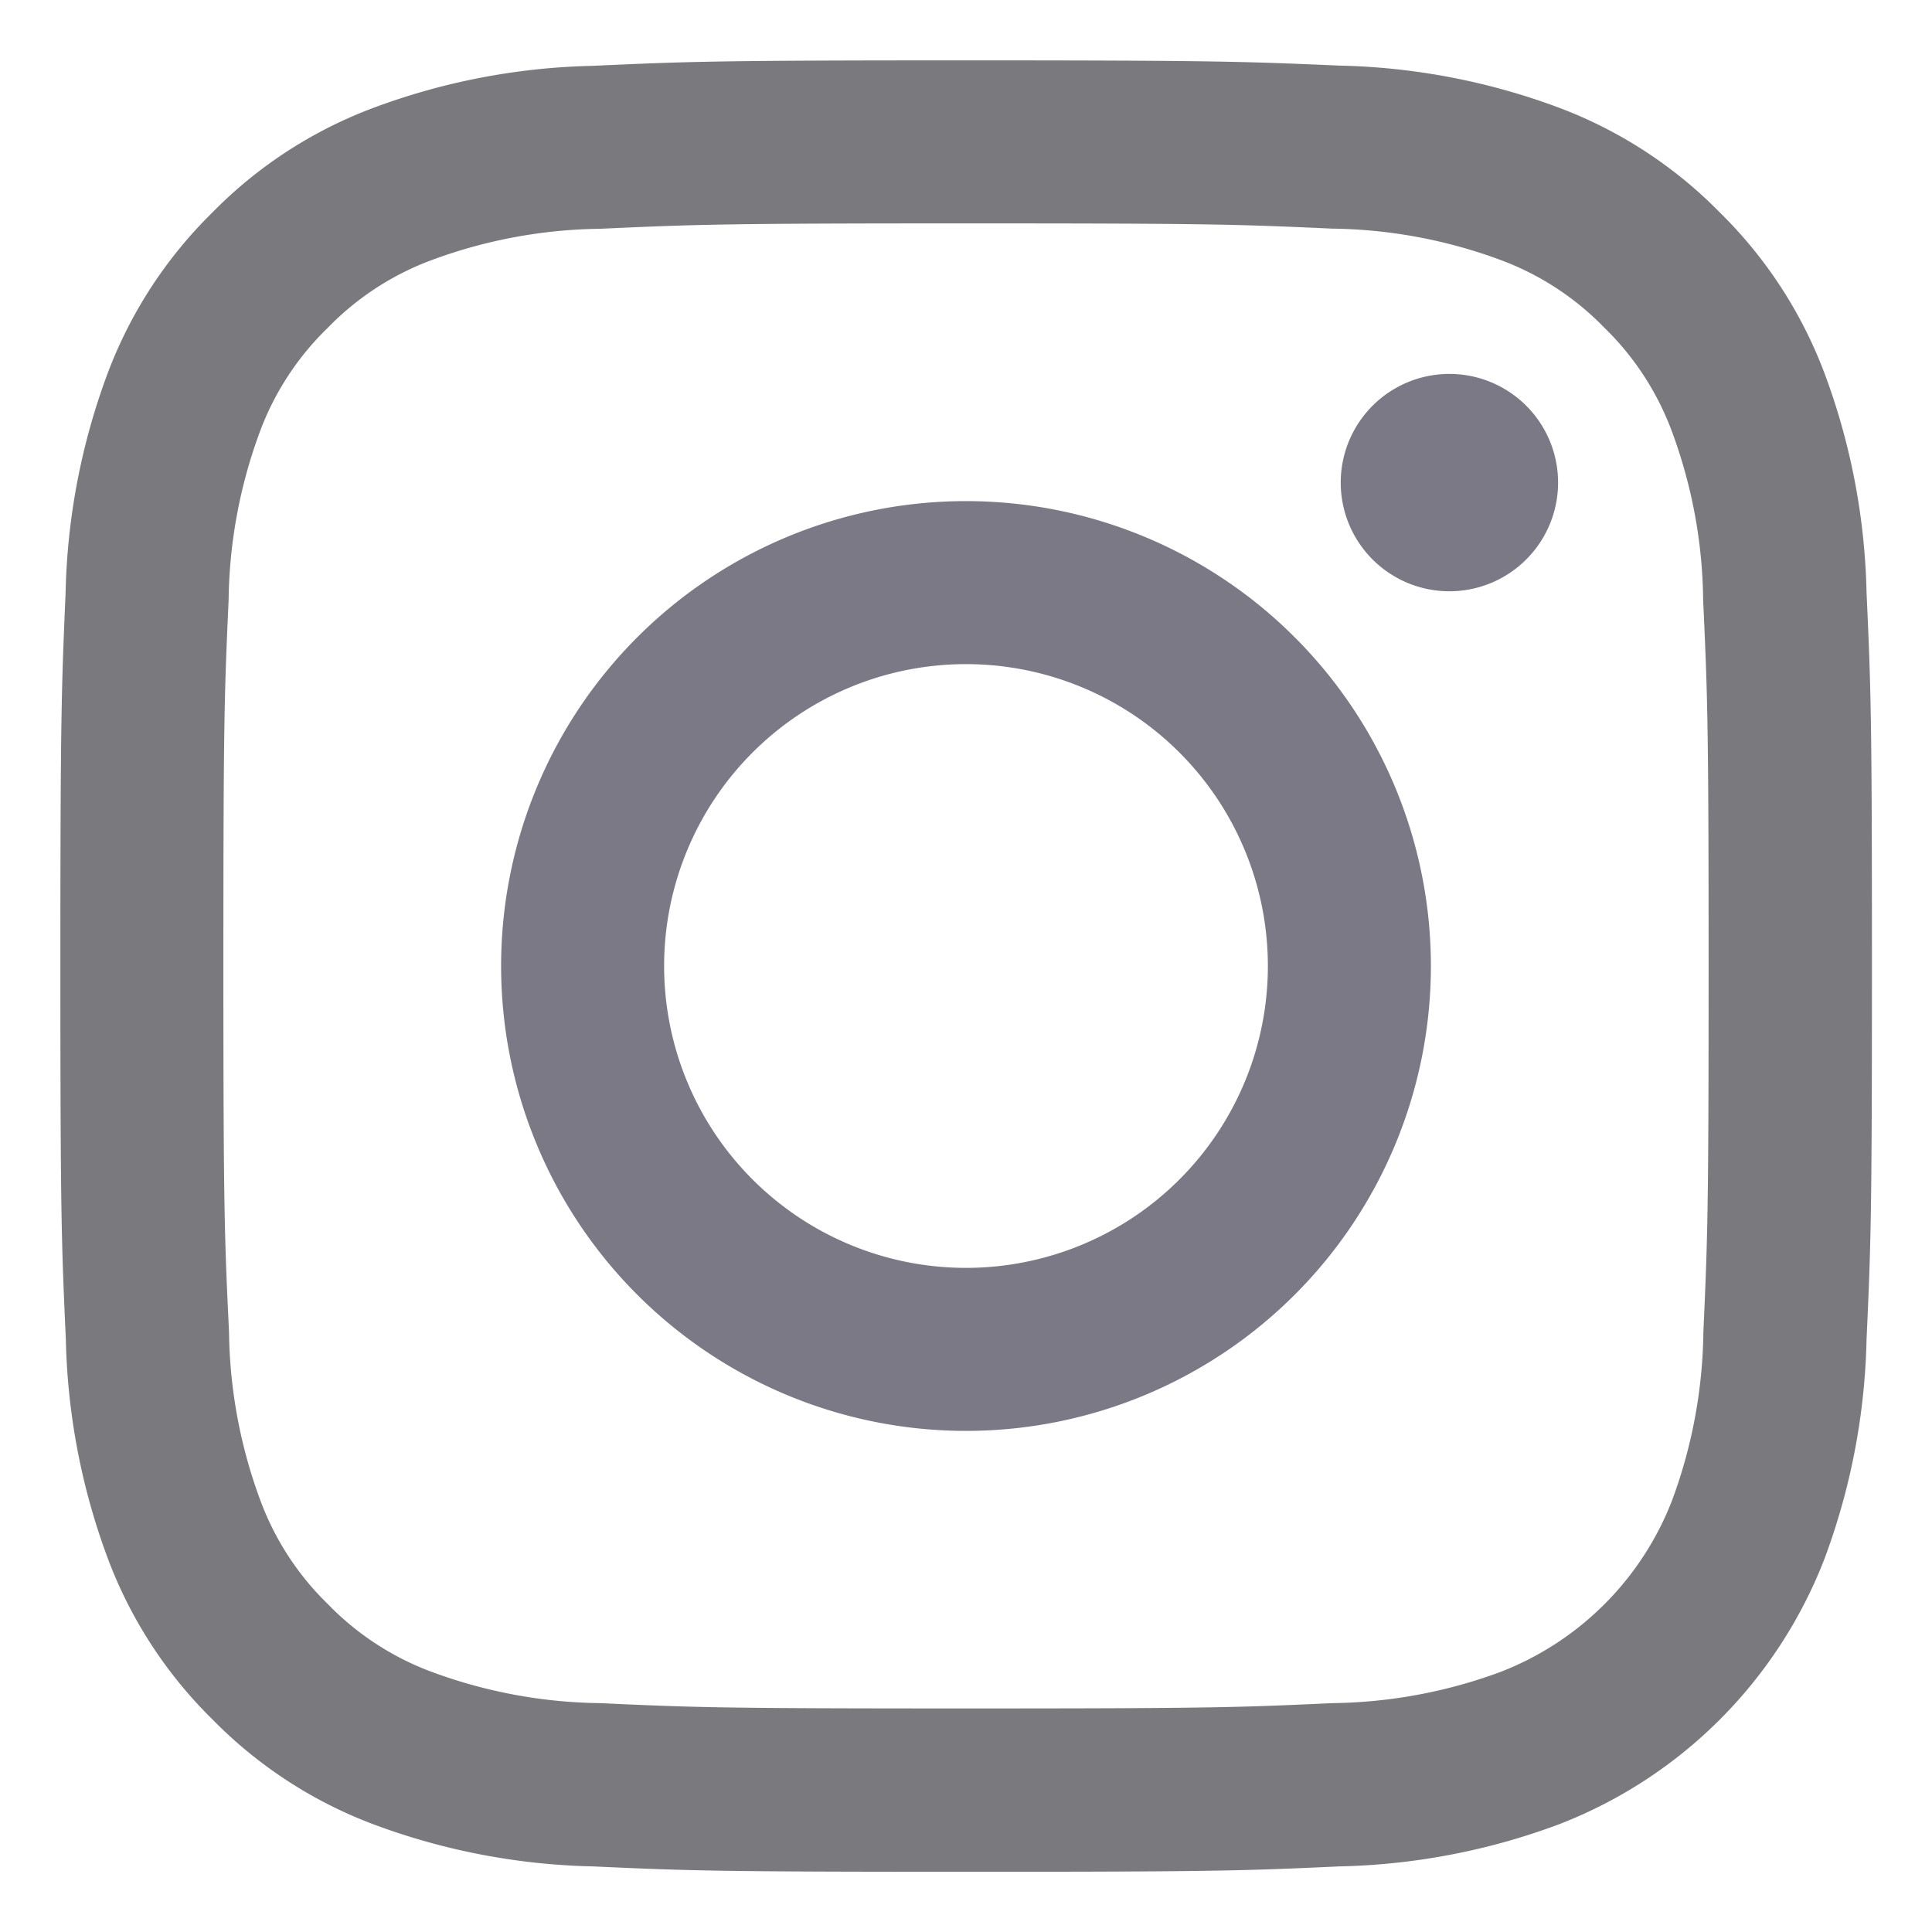
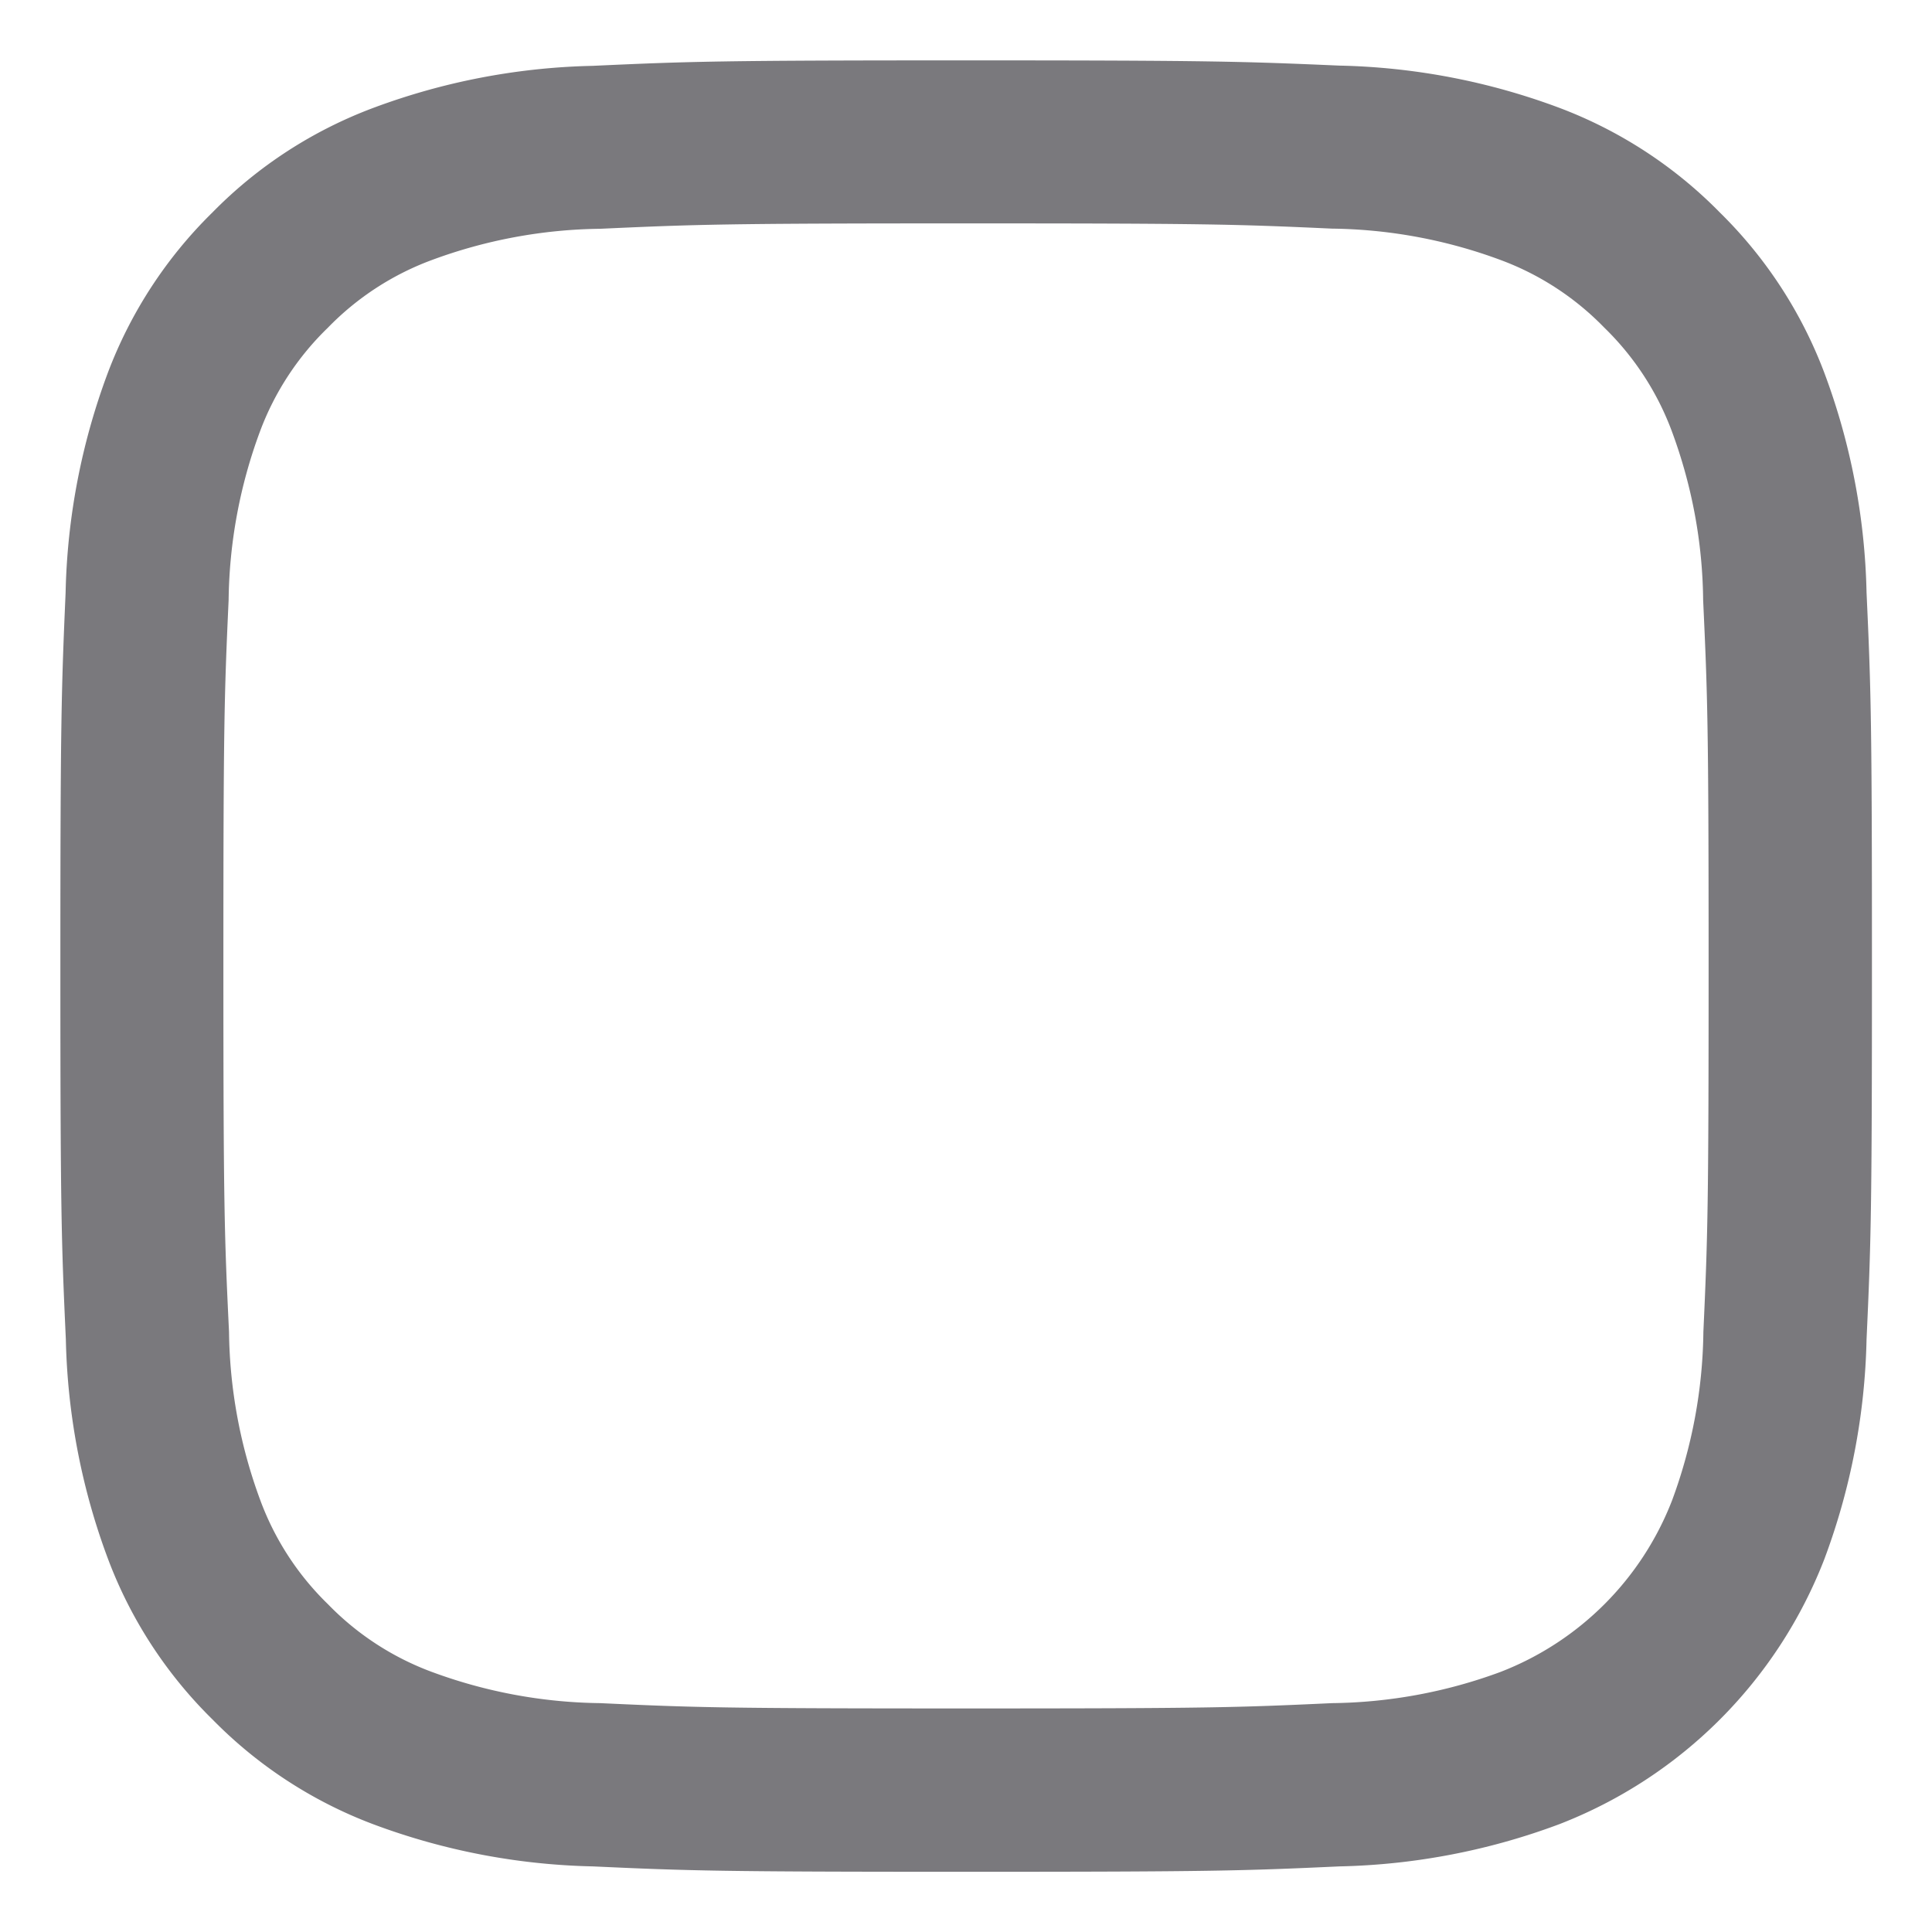
<svg xmlns="http://www.w3.org/2000/svg" width="24" height="24" viewBox="0 0 24 24" fill="none">
  <path d="M12 2.775c3 0 3.36.011 4.546.065a6.22 6.22 0 0 1 2.09.388c.488.18.93.468 1.292.841.374.363.661.805.842 1.293.248.67.38 1.376.387 2.09.055 1.188.068 1.548.068 4.548s-.011 3.36-.065 4.546a6.221 6.221 0 0 1-.388 2.09 3.728 3.728 0 0 1-2.134 2.134 6.22 6.22 0 0 1-2.09.387c-1.186.055-1.542.066-4.546.066-3.004 0-3.36-.011-4.546-.066a6.22 6.22 0 0 1-2.089-.387 3.483 3.483 0 0 1-1.293-.842 3.483 3.483 0 0 1-.841-1.293 6.22 6.22 0 0 1-.388-2.09c-.057-1.185-.07-1.541-.07-4.545s.011-3.36.065-4.546a6.22 6.22 0 0 1 .388-2.09c.181-.488.47-.93.844-1.292a3.483 3.483 0 0 1 1.293-.842 6.22 6.22 0 0 1 2.09-.388C8.64 2.788 9 2.775 12 2.775zM12 .75c-3.056 0-3.439.013-4.638.068a8.283 8.283 0 0 0-2.732.525c-.75.282-1.43.724-1.991 1.296A5.523 5.523 0 0 0 1.34 4.63a8.283 8.283 0 0 0-.525 2.732C.763 8.562.75 8.944.75 12s.013 3.439.068 4.638c.02.934.197 1.857.525 2.731.282.75.726 1.43 1.298 1.992a5.522 5.522 0 0 0 1.992 1.299 8.279 8.279 0 0 0 2.731.525c1.2.055 1.583.067 4.638.067 3.056 0 3.439-.012 4.638-.067a8.28 8.28 0 0 0 2.732-.525 5.763 5.763 0 0 0 3.29-3.29 8.284 8.284 0 0 0 .525-2.732c.055-1.2.067-1.583.067-4.638 0-3.056-.012-3.439-.067-4.638a8.284 8.284 0 0 0-.525-2.732 5.524 5.524 0 0 0-1.298-1.991 5.524 5.524 0 0 0-1.992-1.299A8.283 8.283 0 0 0 16.64.815C15.44.763 15.055.75 12 .75z" fill="#121118" fill-opacity=".56" />
-   <path d="M12 6.225a5.775 5.775 0 1 0 0 11.55 5.775 5.775 0 0 0 0-11.55zm0 9.525a3.75 3.75 0 1 1 0-7.5 3.75 3.75 0 0 1 0 7.5zM18.005 7.345a1.35 1.35 0 1 0 0-2.7 1.35 1.35 0 0 0 0 2.7z" fill="#121127" fill-opacity=".56" />
</svg>